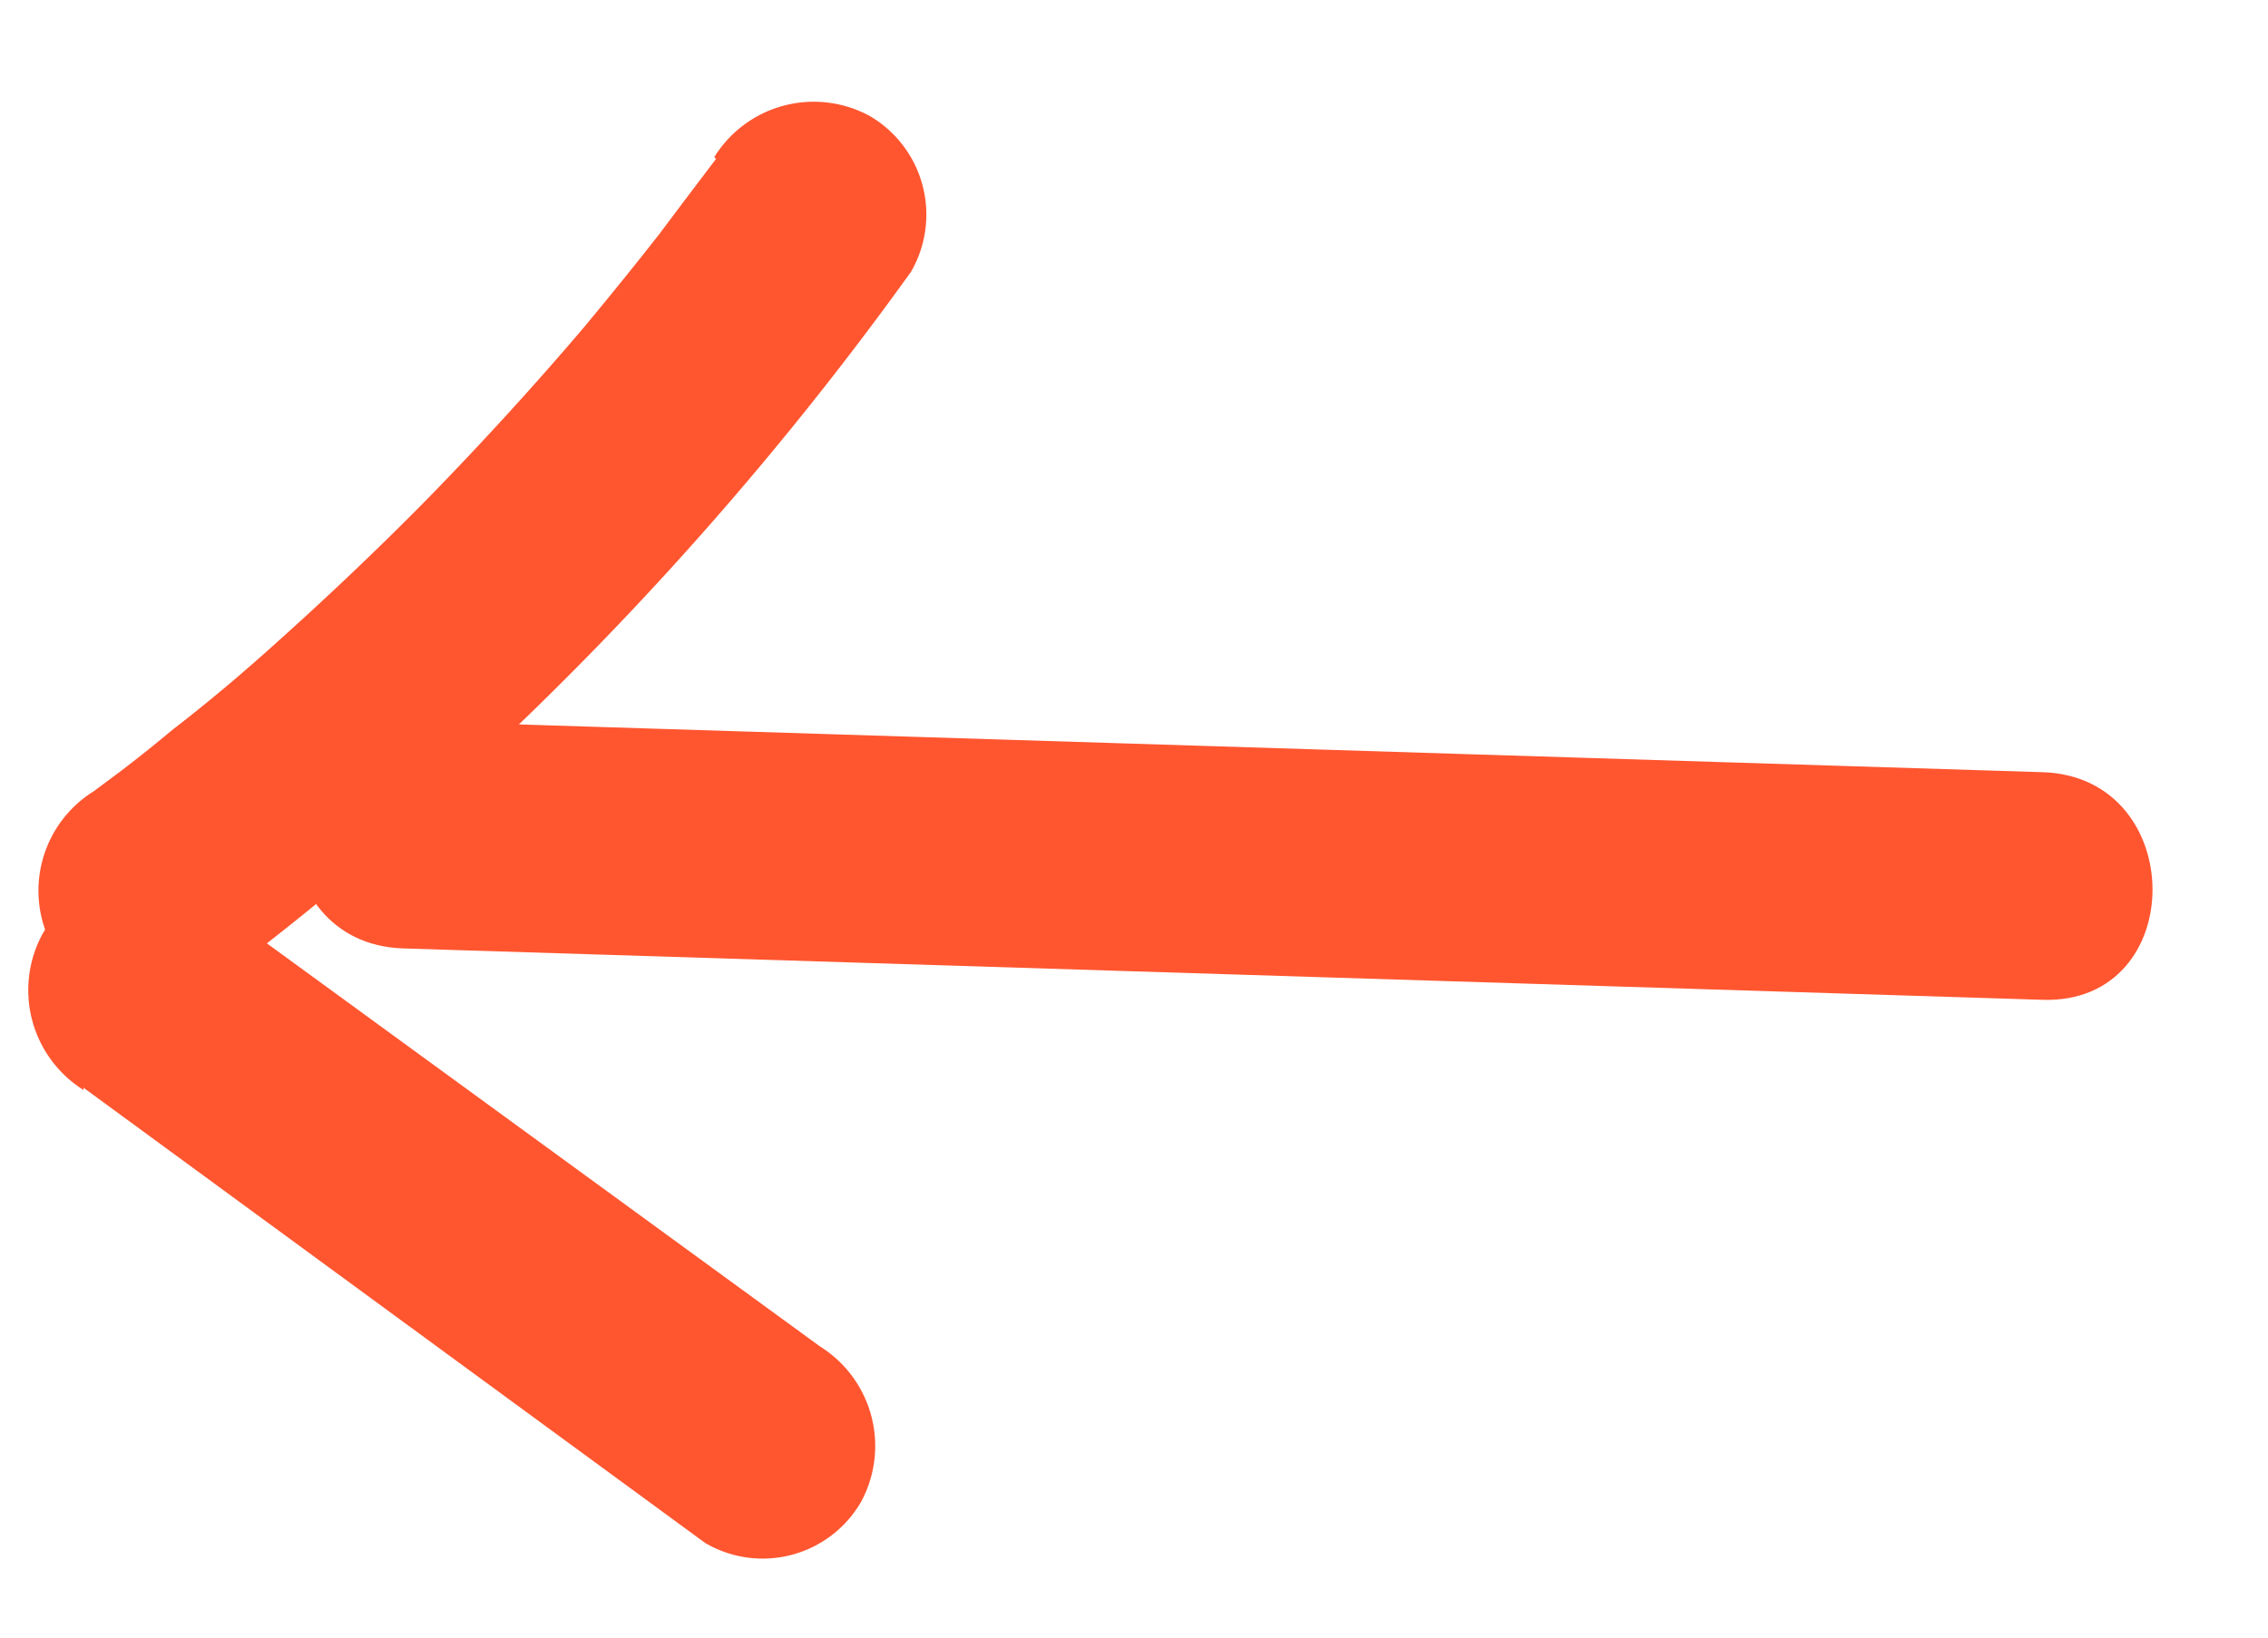
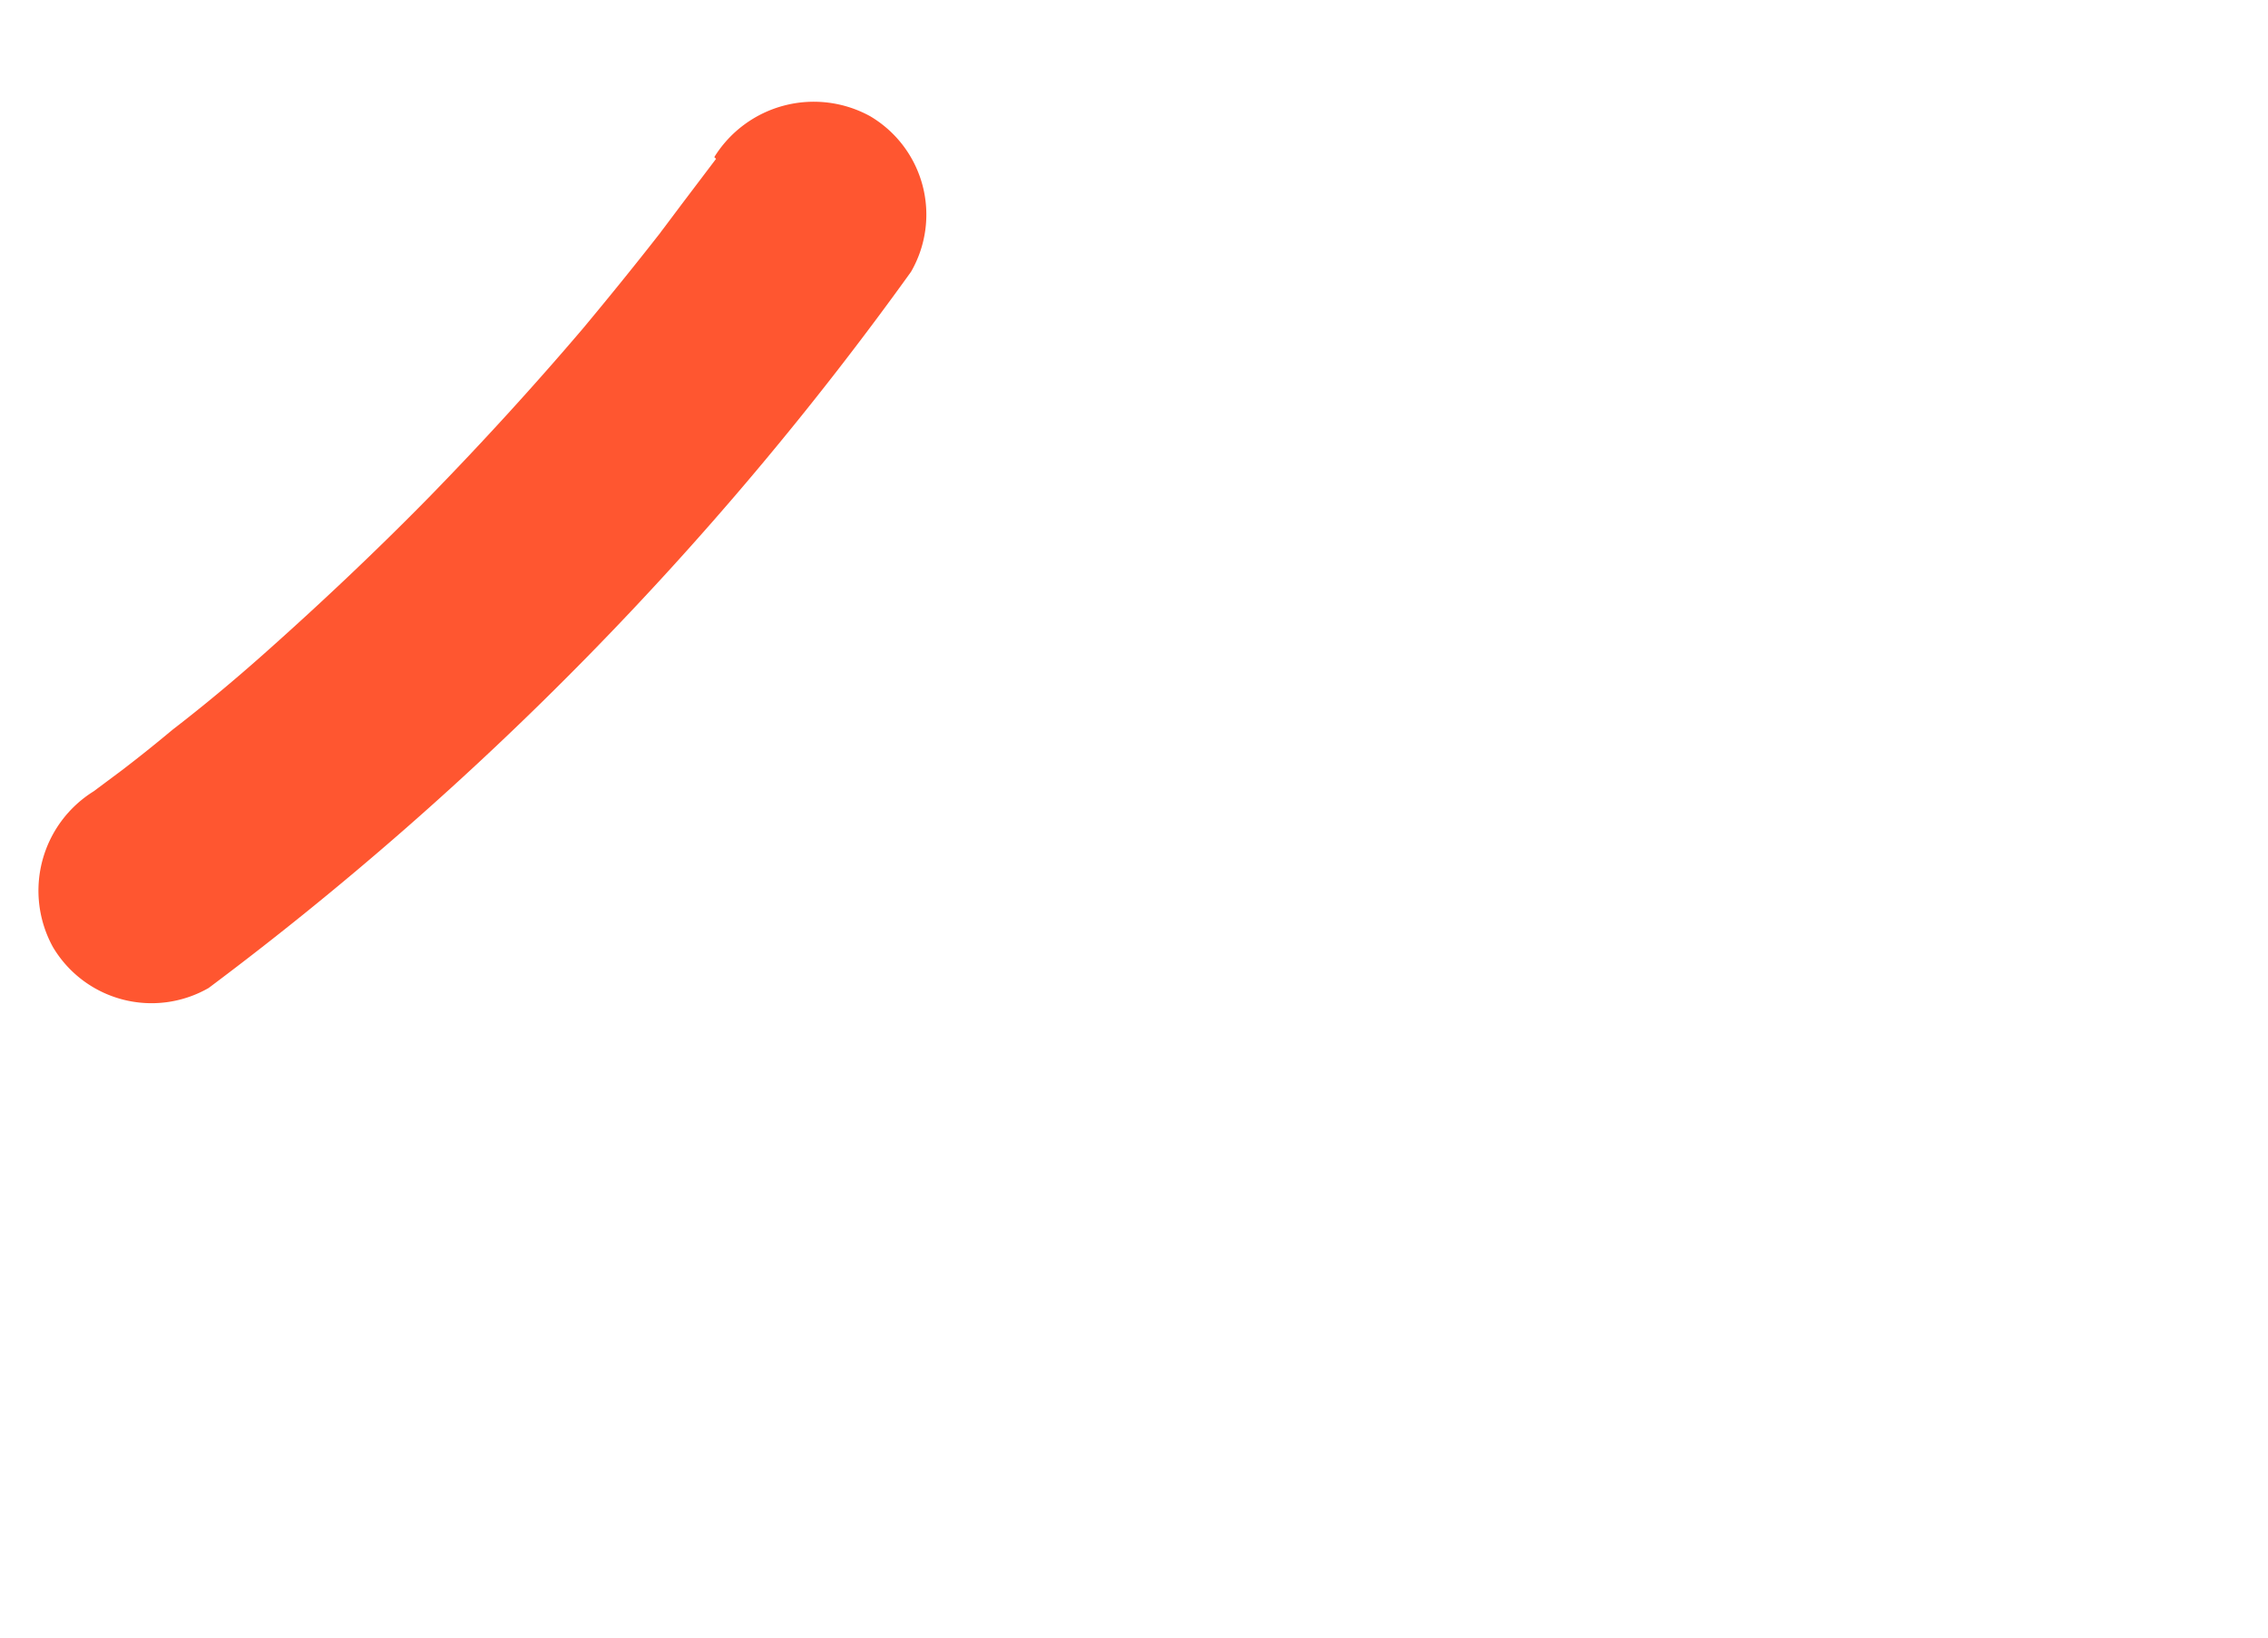
<svg xmlns="http://www.w3.org/2000/svg" fill="none" viewBox="0 0 18 13">
-   <path fill="#FF5630" d="M16.212 6.13L3.2 5.722c-1.163-.036-1.16 1.77 0 1.807l13.012.408c1.164.036 1.16-1.77 0-1.807z" />
  <path fill="#FF5630" d="M5.683 1.261l-.274.362-.138.184c-.105.138.127-.159-.058.076-.184.235-.386.484-.585.723-.39.458-.798.905-1.222 1.34-.423.431-.864.847-1.315 1.248-.232.206-.47.405-.723.6a11.679 11.679 0 01-.401.321l-.224.167A.929.929 0 00.42 7.518a.91.91 0 001.236.325A26.15 26.15 0 007.23 2.158.907.907 0 006.905.922a.929.929 0 00-1.236.325l.014.014z" />
-   <path fill="#FF5630" d="M.663 8.635l4.934 3.614a.902.902 0 001.236-.325.932.932 0 00-.326-1.236L1.574 7.092a.904.904 0 00-1.236.321.936.936 0 00.325 1.24v-.018z" />
</svg>